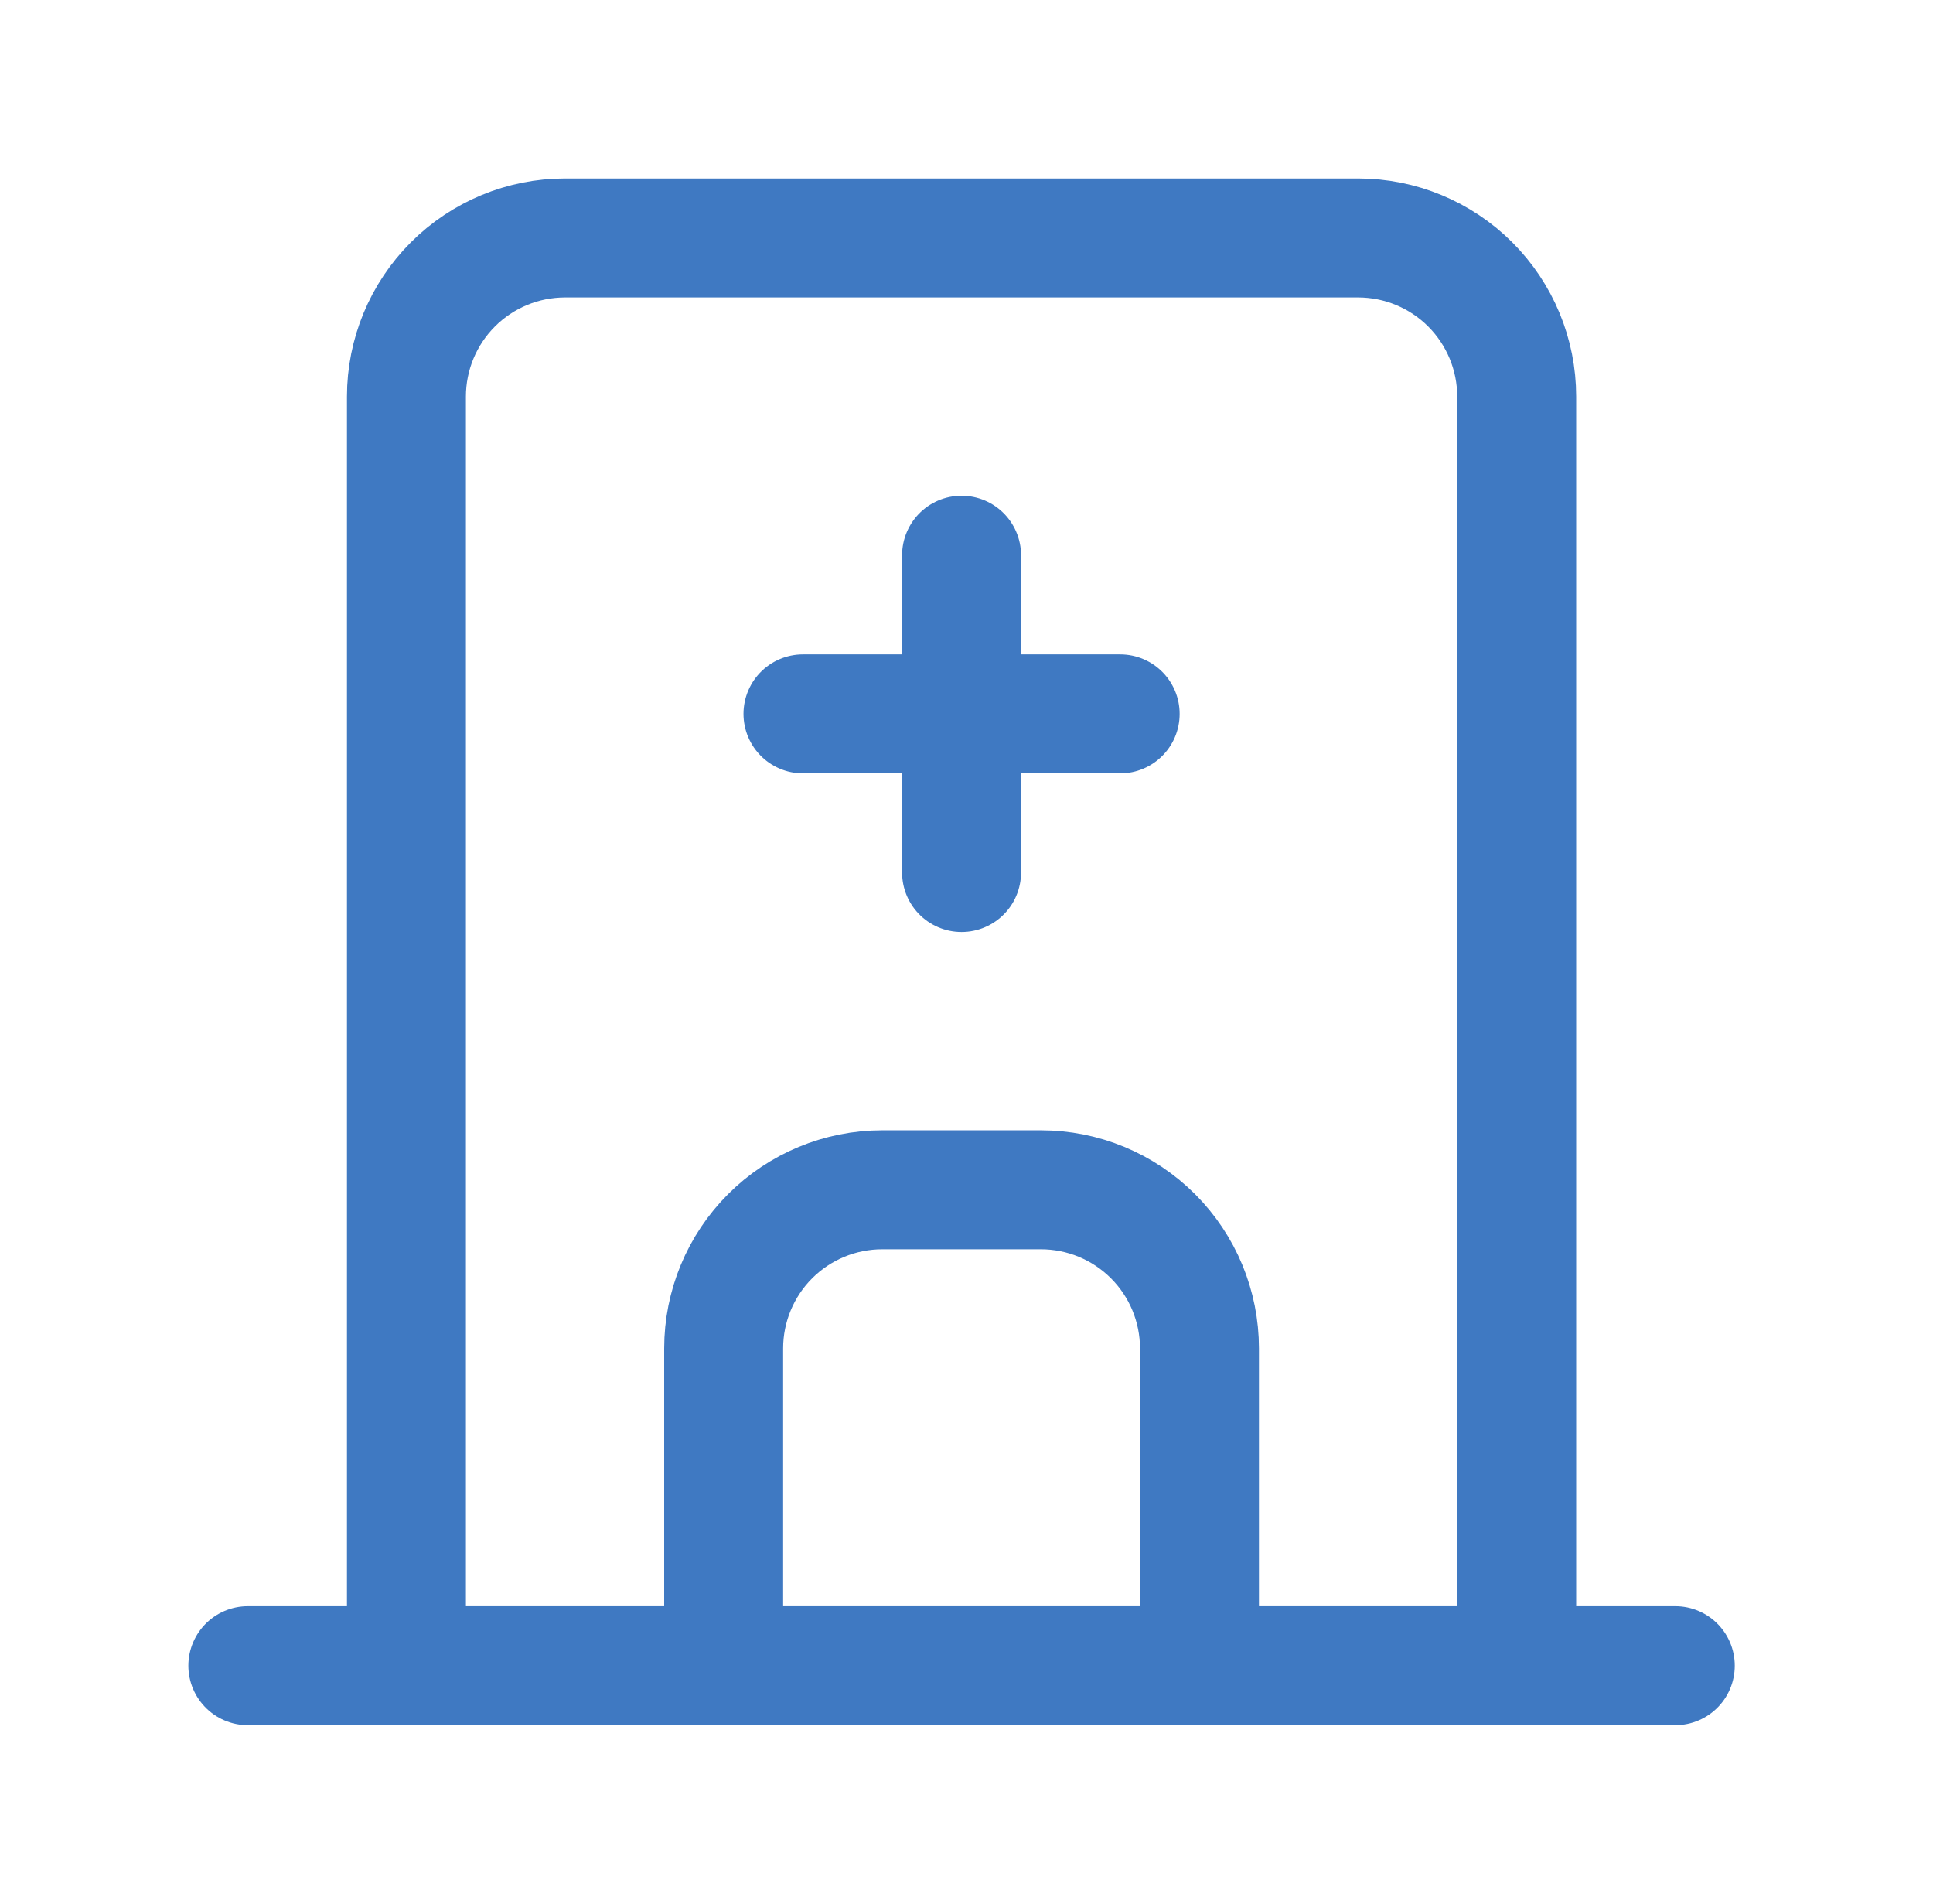
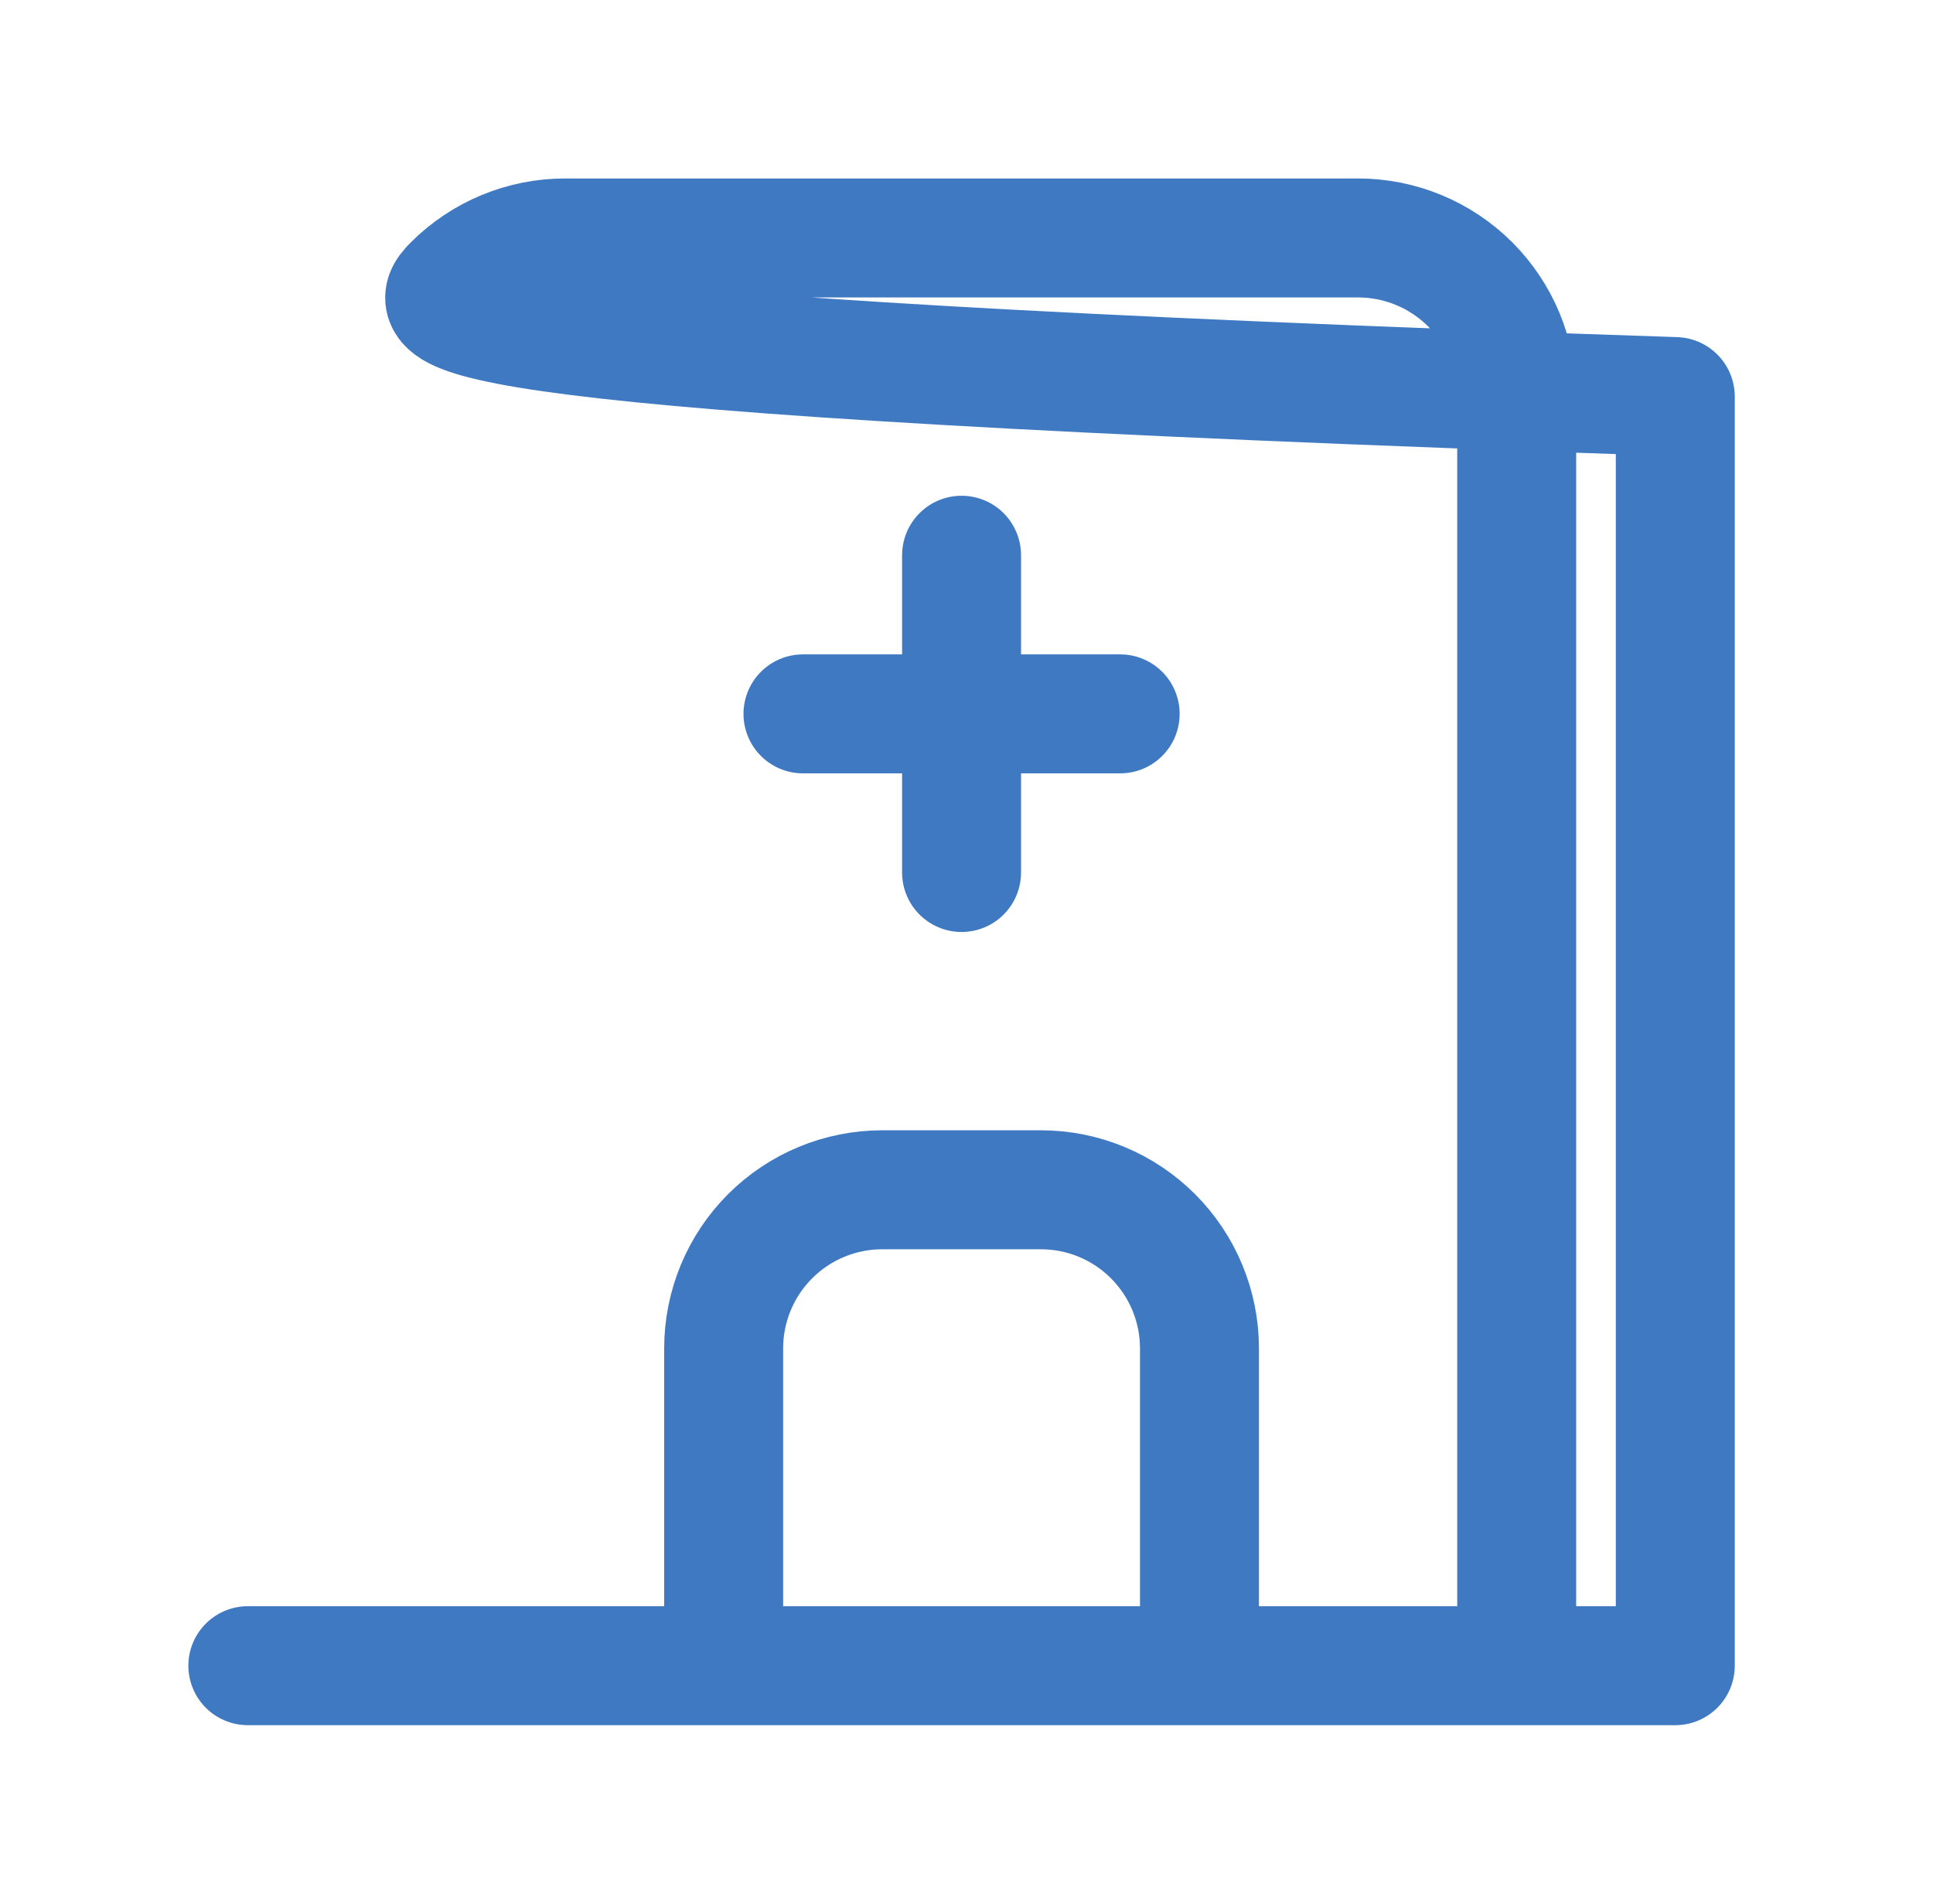
<svg xmlns="http://www.w3.org/2000/svg" width="65" height="64" viewBox="0 0 65 64" fill="none">
-   <path d="M8.334 56H56.334M13.667 56V13.333C13.667 11.919 14.229 10.562 15.229 9.562C16.23 8.562 17.586 8 19.001 8H45.667C47.082 8 48.438 8.562 49.439 9.562C50.439 10.562 51.001 11.919 51.001 13.333V56M24.334 56V45.333C24.334 43.919 24.896 42.562 25.896 41.562C26.896 40.562 28.253 40 29.667 40H35.001C36.415 40 37.772 40.562 38.772 41.562C39.772 42.562 40.334 43.919 40.334 45.333V56M27.001 24H37.667M32.334 18.667V29.333" stroke="#3F79C2" stroke-width="4" stroke-linecap="round" stroke-linejoin="round" />
+   <path d="M8.334 56H56.334V13.333C13.667 11.919 14.229 10.562 15.229 9.562C16.23 8.562 17.586 8 19.001 8H45.667C47.082 8 48.438 8.562 49.439 9.562C50.439 10.562 51.001 11.919 51.001 13.333V56M24.334 56V45.333C24.334 43.919 24.896 42.562 25.896 41.562C26.896 40.562 28.253 40 29.667 40H35.001C36.415 40 37.772 40.562 38.772 41.562C39.772 42.562 40.334 43.919 40.334 45.333V56M27.001 24H37.667M32.334 18.667V29.333" stroke="#3F79C2" stroke-width="4" stroke-linecap="round" stroke-linejoin="round" />
</svg>